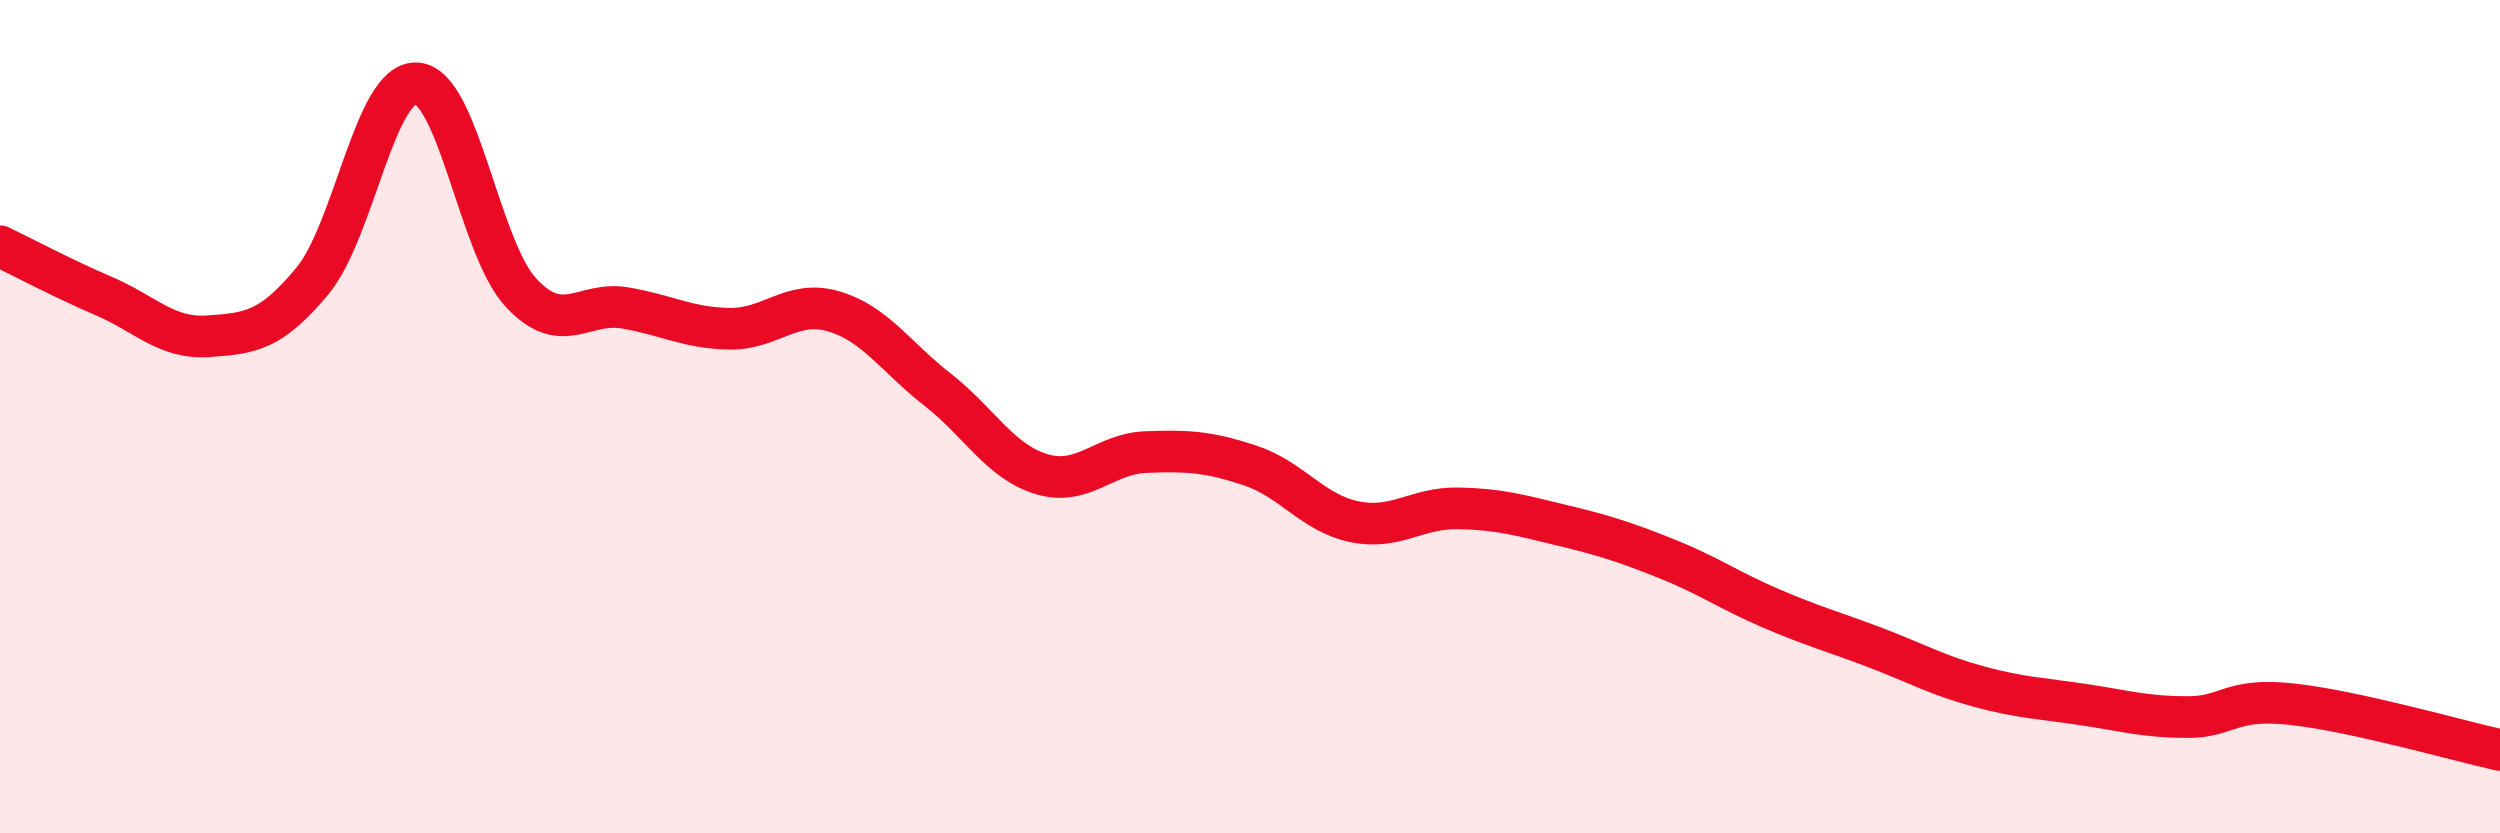
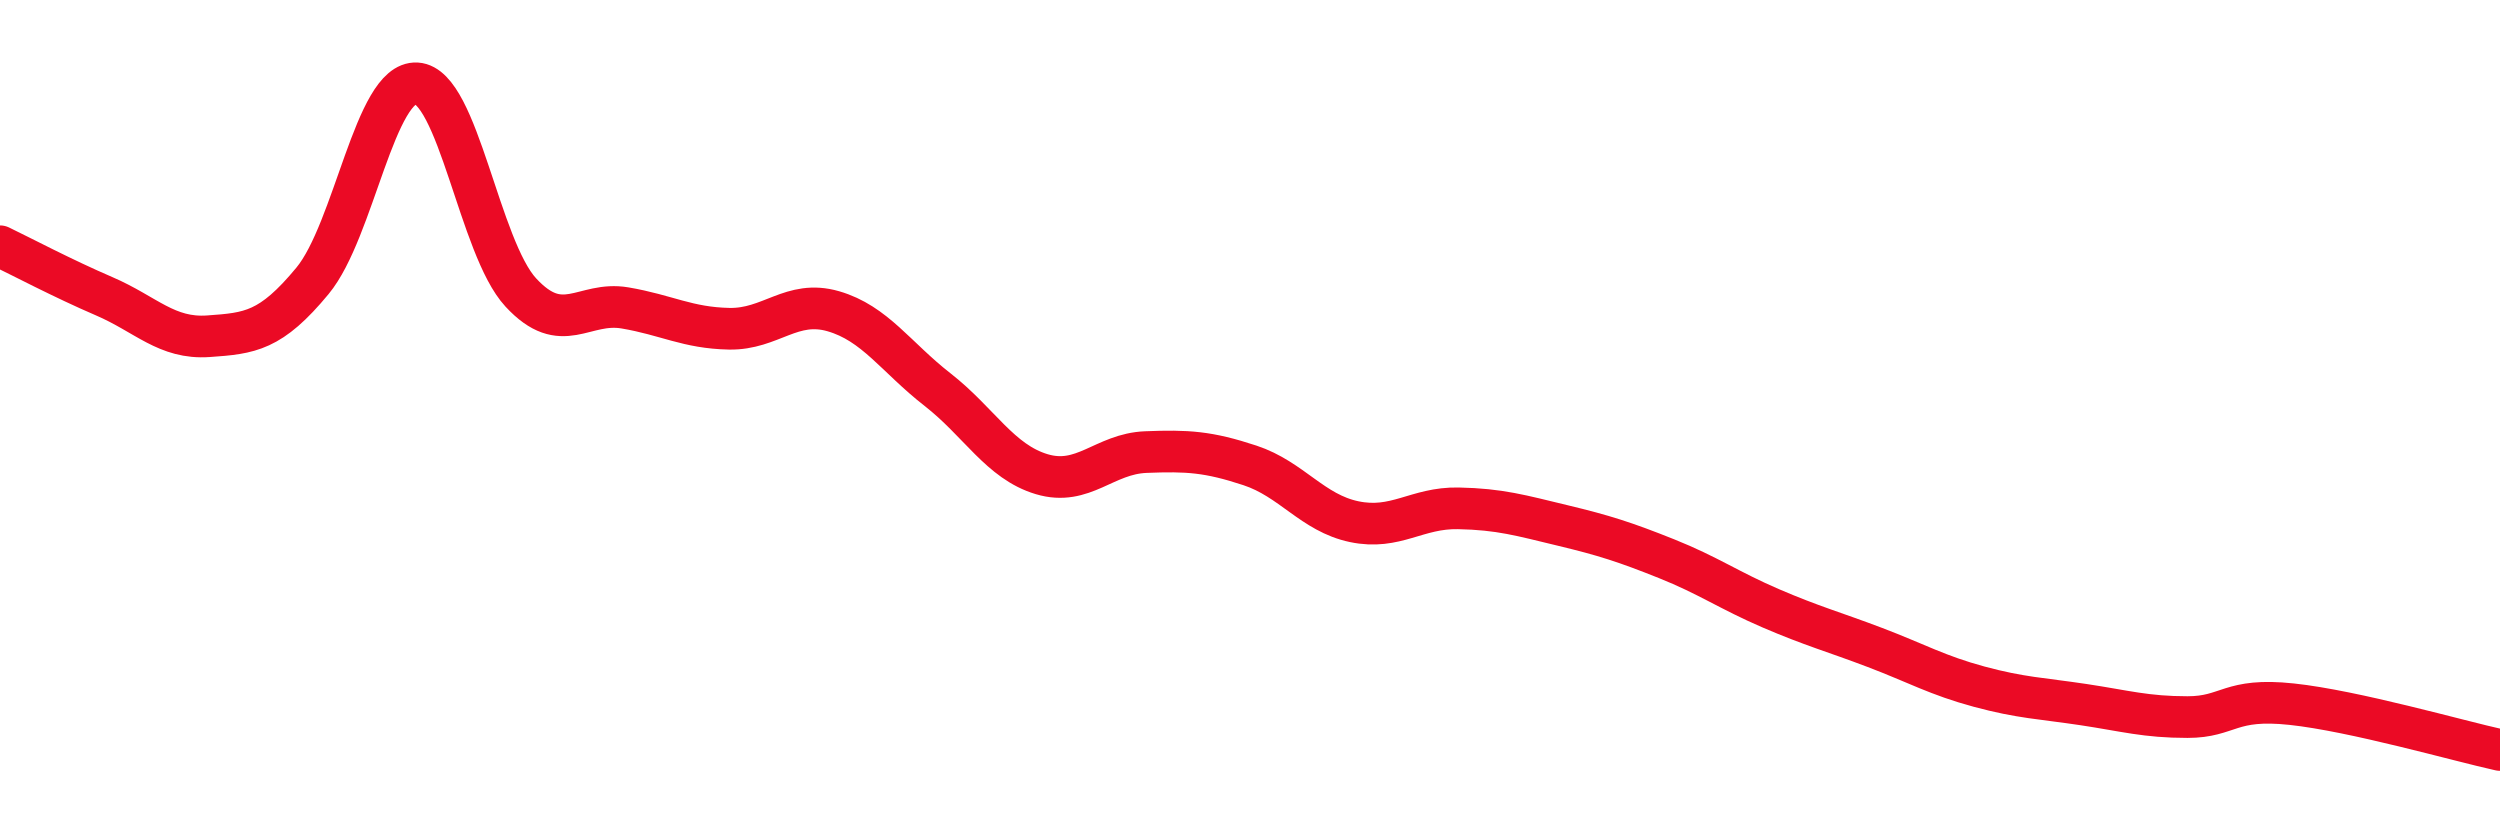
<svg xmlns="http://www.w3.org/2000/svg" width="60" height="20" viewBox="0 0 60 20">
-   <path d="M 0,5.91 C 0.5,6.15 1.5,6.68 2.5,7.11 C 3.5,7.54 4,8.14 5,8.07 C 6,8 6.5,7.95 7.5,6.74 C 8.5,5.53 9,1.94 10,2 C 11,2.06 11.5,5.94 12.5,7.02 C 13.5,8.1 14,7.22 15,7.39 C 16,7.56 16.5,7.87 17.5,7.89 C 18.5,7.91 19,7.18 20,7.47 C 21,7.76 21.5,8.57 22.5,9.35 C 23.5,10.13 24,11.08 25,11.38 C 26,11.68 26.5,10.89 27.5,10.85 C 28.5,10.81 29,10.84 30,11.17 C 31,11.5 31.5,12.31 32.5,12.52 C 33.5,12.73 34,12.18 35,12.2 C 36,12.22 36.5,12.37 37.5,12.61 C 38.5,12.85 39,13.01 40,13.41 C 41,13.81 41.5,14.17 42.5,14.6 C 43.5,15.03 44,15.16 45,15.54 C 46,15.92 46.5,16.21 47.5,16.48 C 48.5,16.75 49,16.76 50,16.91 C 51,17.06 51.5,17.21 52.5,17.21 C 53.5,17.21 53.5,16.74 55,16.9 C 56.5,17.06 59,17.78 60,18L60 20L0 20Z" fill="#EB0A25" opacity="0.1" stroke-linecap="round" stroke-linejoin="round" />
  <path d="M 0,5.91 C 0.5,6.15 1.5,6.68 2.5,7.11 C 3.5,7.54 4,8.14 5,8.07 C 6,8 6.5,7.95 7.5,6.74 C 8.5,5.53 9,1.94 10,2 C 11,2.06 11.5,5.94 12.5,7.02 C 13.5,8.1 14,7.22 15,7.39 C 16,7.56 16.5,7.87 17.5,7.89 C 18.5,7.91 19,7.18 20,7.47 C 21,7.76 21.5,8.57 22.5,9.35 C 23.5,10.13 24,11.08 25,11.38 C 26,11.68 26.5,10.89 27.5,10.85 C 28.5,10.81 29,10.84 30,11.17 C 31,11.5 31.5,12.31 32.5,12.52 C 33.5,12.73 34,12.18 35,12.2 C 36,12.22 36.5,12.37 37.5,12.61 C 38.5,12.85 39,13.01 40,13.41 C 41,13.81 41.5,14.17 42.5,14.6 C 43.5,15.03 44,15.16 45,15.54 C 46,15.92 46.5,16.21 47.5,16.48 C 48.5,16.75 49,16.76 50,16.91 C 51,17.06 51.5,17.21 52.5,17.21 C 53.5,17.21 53.5,16.74 55,16.9 C 56.5,17.06 59,17.78 60,18" stroke="#EB0A25" stroke-width="1" fill="none" stroke-linecap="round" stroke-linejoin="round" />
</svg>